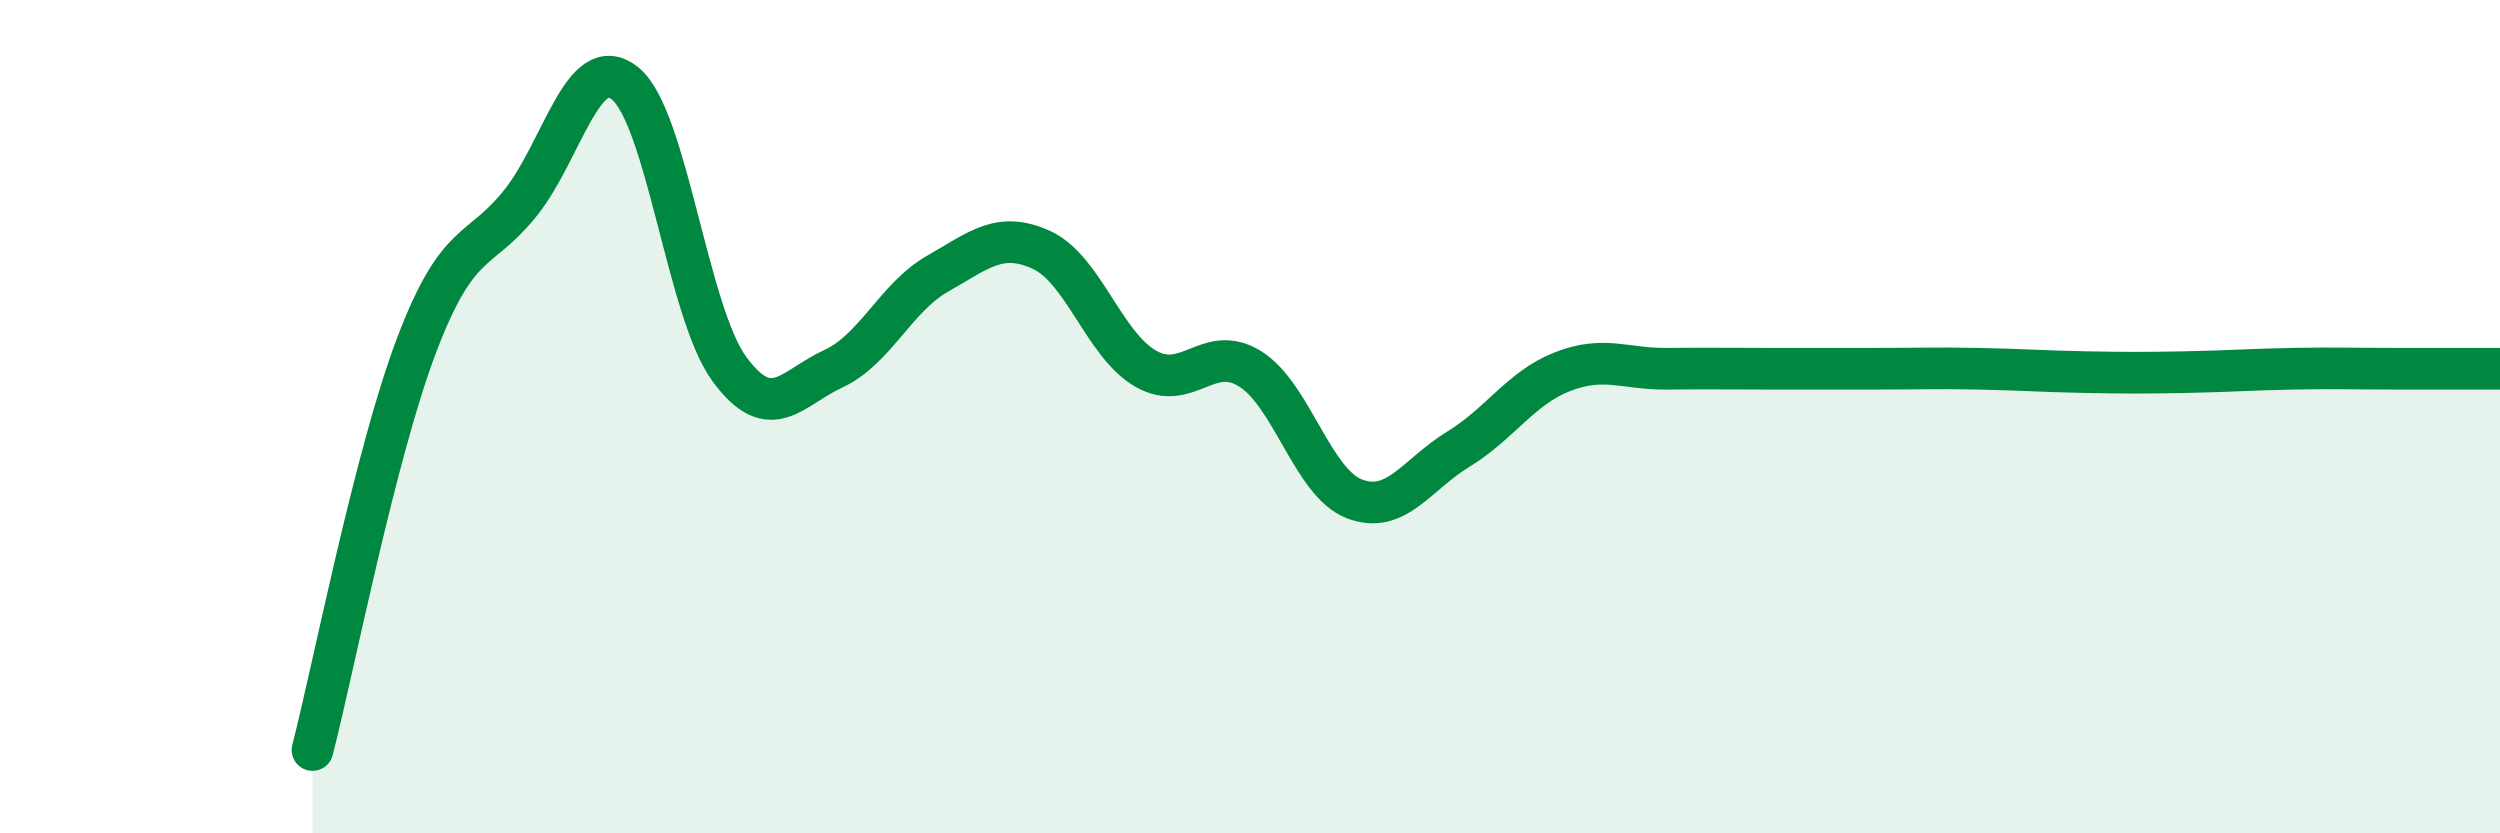
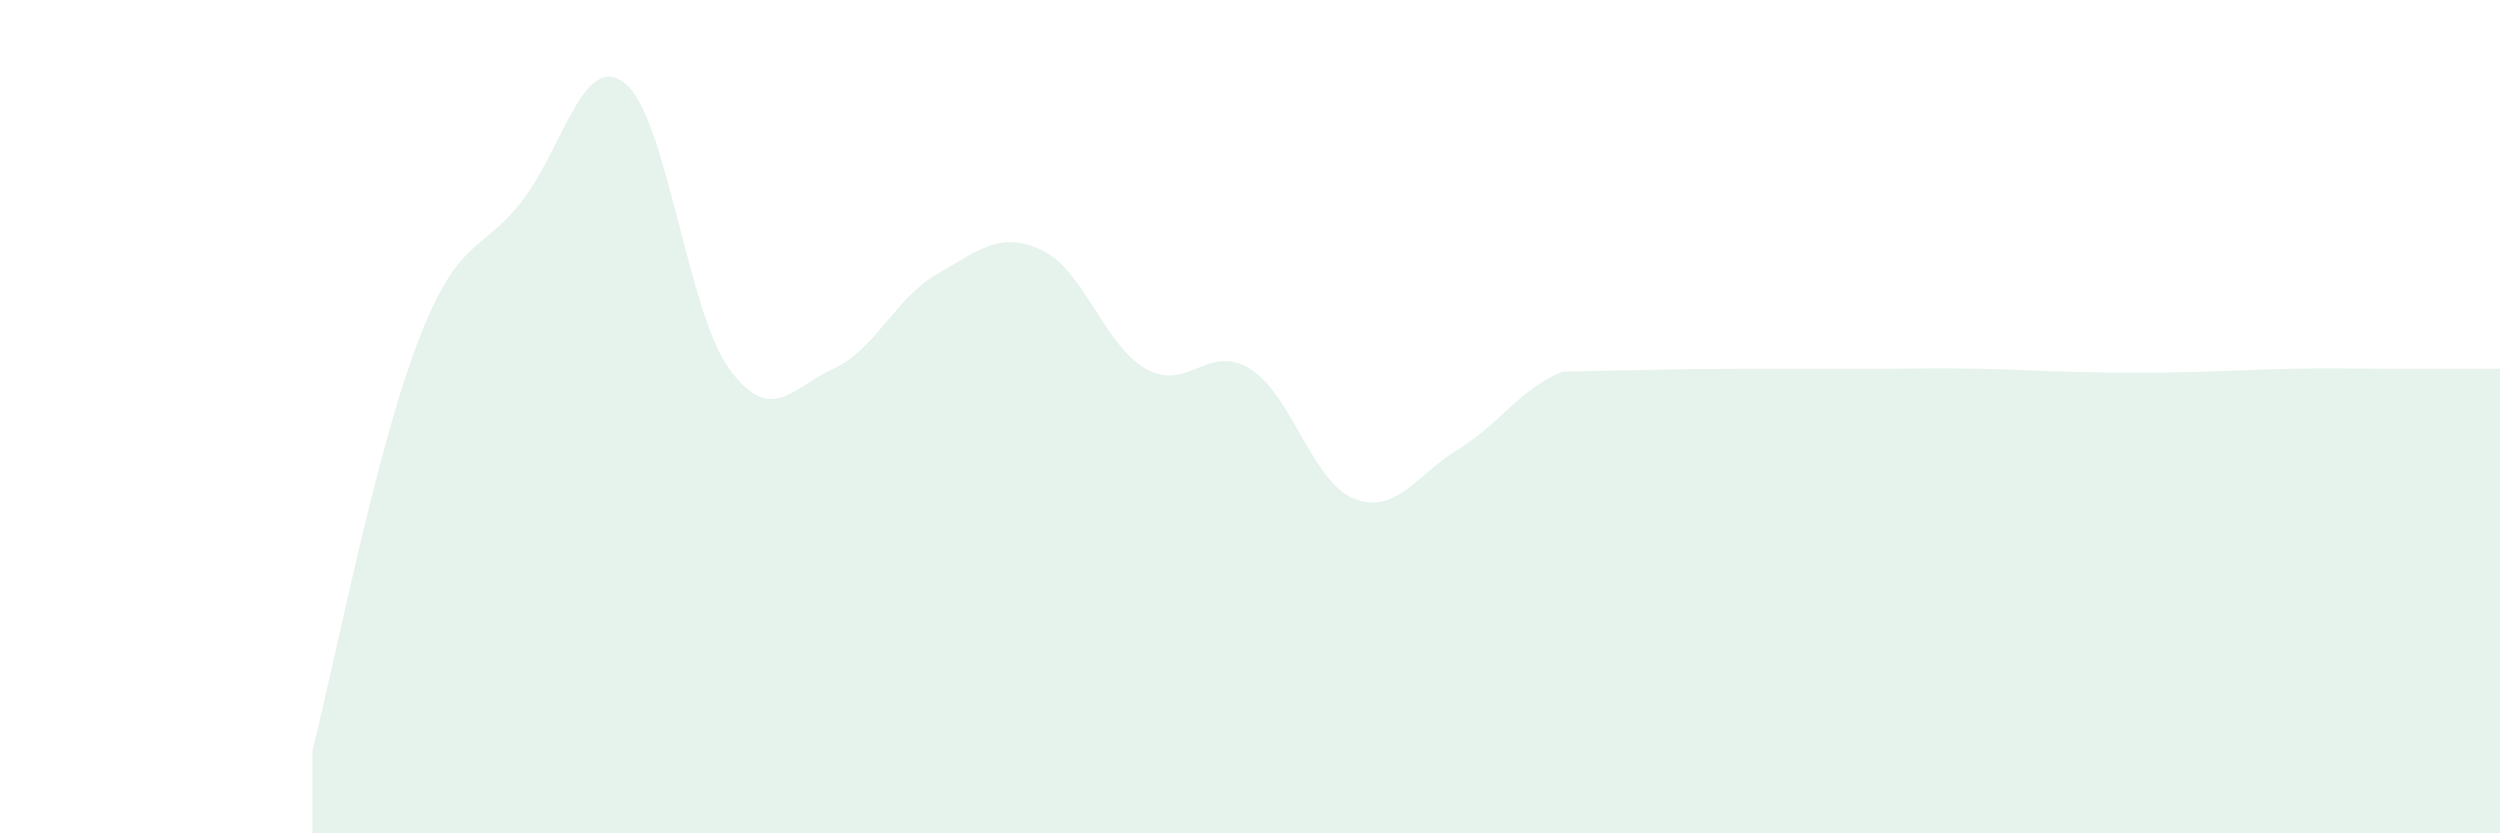
<svg xmlns="http://www.w3.org/2000/svg" width="60" height="20" viewBox="0 0 60 20">
-   <path d="M 7.5,18 C 8,16.06 9,10.91 10,8.28 C 11,5.65 11.5,6.12 12.5,4.86 C 13.5,3.6 14,1.2 15,2 C 16,2.8 16.5,7.48 17.5,8.85 C 18.5,10.22 19,9.31 20,8.85 C 21,8.39 21.5,7.14 22.5,6.57 C 23.5,6 24,5.54 25,6 C 26,6.46 26.5,8.28 27.5,8.85 C 28.5,9.42 29,8.23 30,8.85 C 31,9.47 31.5,11.58 32.5,11.97 C 33.5,12.36 34,11.39 35,10.78 C 36,10.17 36.5,9.31 37.5,8.92 C 38.5,8.53 39,8.86 40,8.85 C 41,8.84 41.5,8.85 42.5,8.85 C 43.5,8.85 44,8.85 45,8.85 C 46,8.85 46.5,8.83 47.5,8.85 C 48.5,8.87 49,8.91 50,8.93 C 51,8.95 51.5,8.95 52.5,8.93 C 53.5,8.91 54,8.87 55,8.85 C 56,8.83 56.5,8.85 57.5,8.85 C 58.5,8.85 59.5,8.85 60,8.85L60 20L7.5 20Z" fill="#008740" opacity="0.1" stroke-linecap="round" stroke-linejoin="round" />
-   <path d="M 7.5,18 C 8,16.06 9,10.91 10,8.28 C 11,5.65 11.5,6.12 12.5,4.86 C 13.5,3.6 14,1.2 15,2 C 16,2.8 16.5,7.48 17.5,8.85 C 18.5,10.22 19,9.31 20,8.85 C 21,8.39 21.5,7.14 22.5,6.57 C 23.5,6 24,5.54 25,6 C 26,6.46 26.5,8.28 27.5,8.85 C 28.5,9.42 29,8.23 30,8.85 C 31,9.47 31.5,11.58 32.5,11.97 C 33.5,12.36 34,11.39 35,10.78 C 36,10.17 36.5,9.31 37.5,8.92 C 38.5,8.53 39,8.86 40,8.85 C 41,8.84 41.5,8.85 42.5,8.85 C 43.5,8.85 44,8.85 45,8.85 C 46,8.85 46.5,8.83 47.5,8.85 C 48.5,8.87 49,8.91 50,8.93 C 51,8.95 51.5,8.95 52.5,8.93 C 53.5,8.91 54,8.87 55,8.85 C 56,8.83 56.5,8.85 57.5,8.85 C 58.5,8.85 59.5,8.85 60,8.85" stroke="#008740" stroke-width="1" fill="none" stroke-linecap="round" stroke-linejoin="round" />
+   <path d="M 7.5,18 C 8,16.06 9,10.91 10,8.28 C 11,5.65 11.5,6.12 12.5,4.86 C 13.5,3.6 14,1.2 15,2 C 16,2.8 16.5,7.48 17.5,8.85 C 18.5,10.22 19,9.31 20,8.85 C 21,8.39 21.5,7.14 22.5,6.57 C 23.5,6 24,5.54 25,6 C 26,6.46 26.5,8.28 27.5,8.85 C 28.5,9.42 29,8.23 30,8.85 C 31,9.47 31.5,11.58 32.5,11.97 C 33.5,12.36 34,11.39 35,10.78 C 36,10.17 36.5,9.31 37.5,8.92 C 41,8.84 41.5,8.85 42.5,8.85 C 43.5,8.85 44,8.85 45,8.85 C 46,8.85 46.5,8.83 47.5,8.85 C 48.5,8.87 49,8.91 50,8.93 C 51,8.95 51.5,8.95 52.5,8.93 C 53.5,8.91 54,8.87 55,8.85 C 56,8.83 56.5,8.85 57.5,8.85 C 58.5,8.85 59.5,8.85 60,8.85L60 20L7.5 20Z" fill="#008740" opacity="0.1" stroke-linecap="round" stroke-linejoin="round" />
</svg>